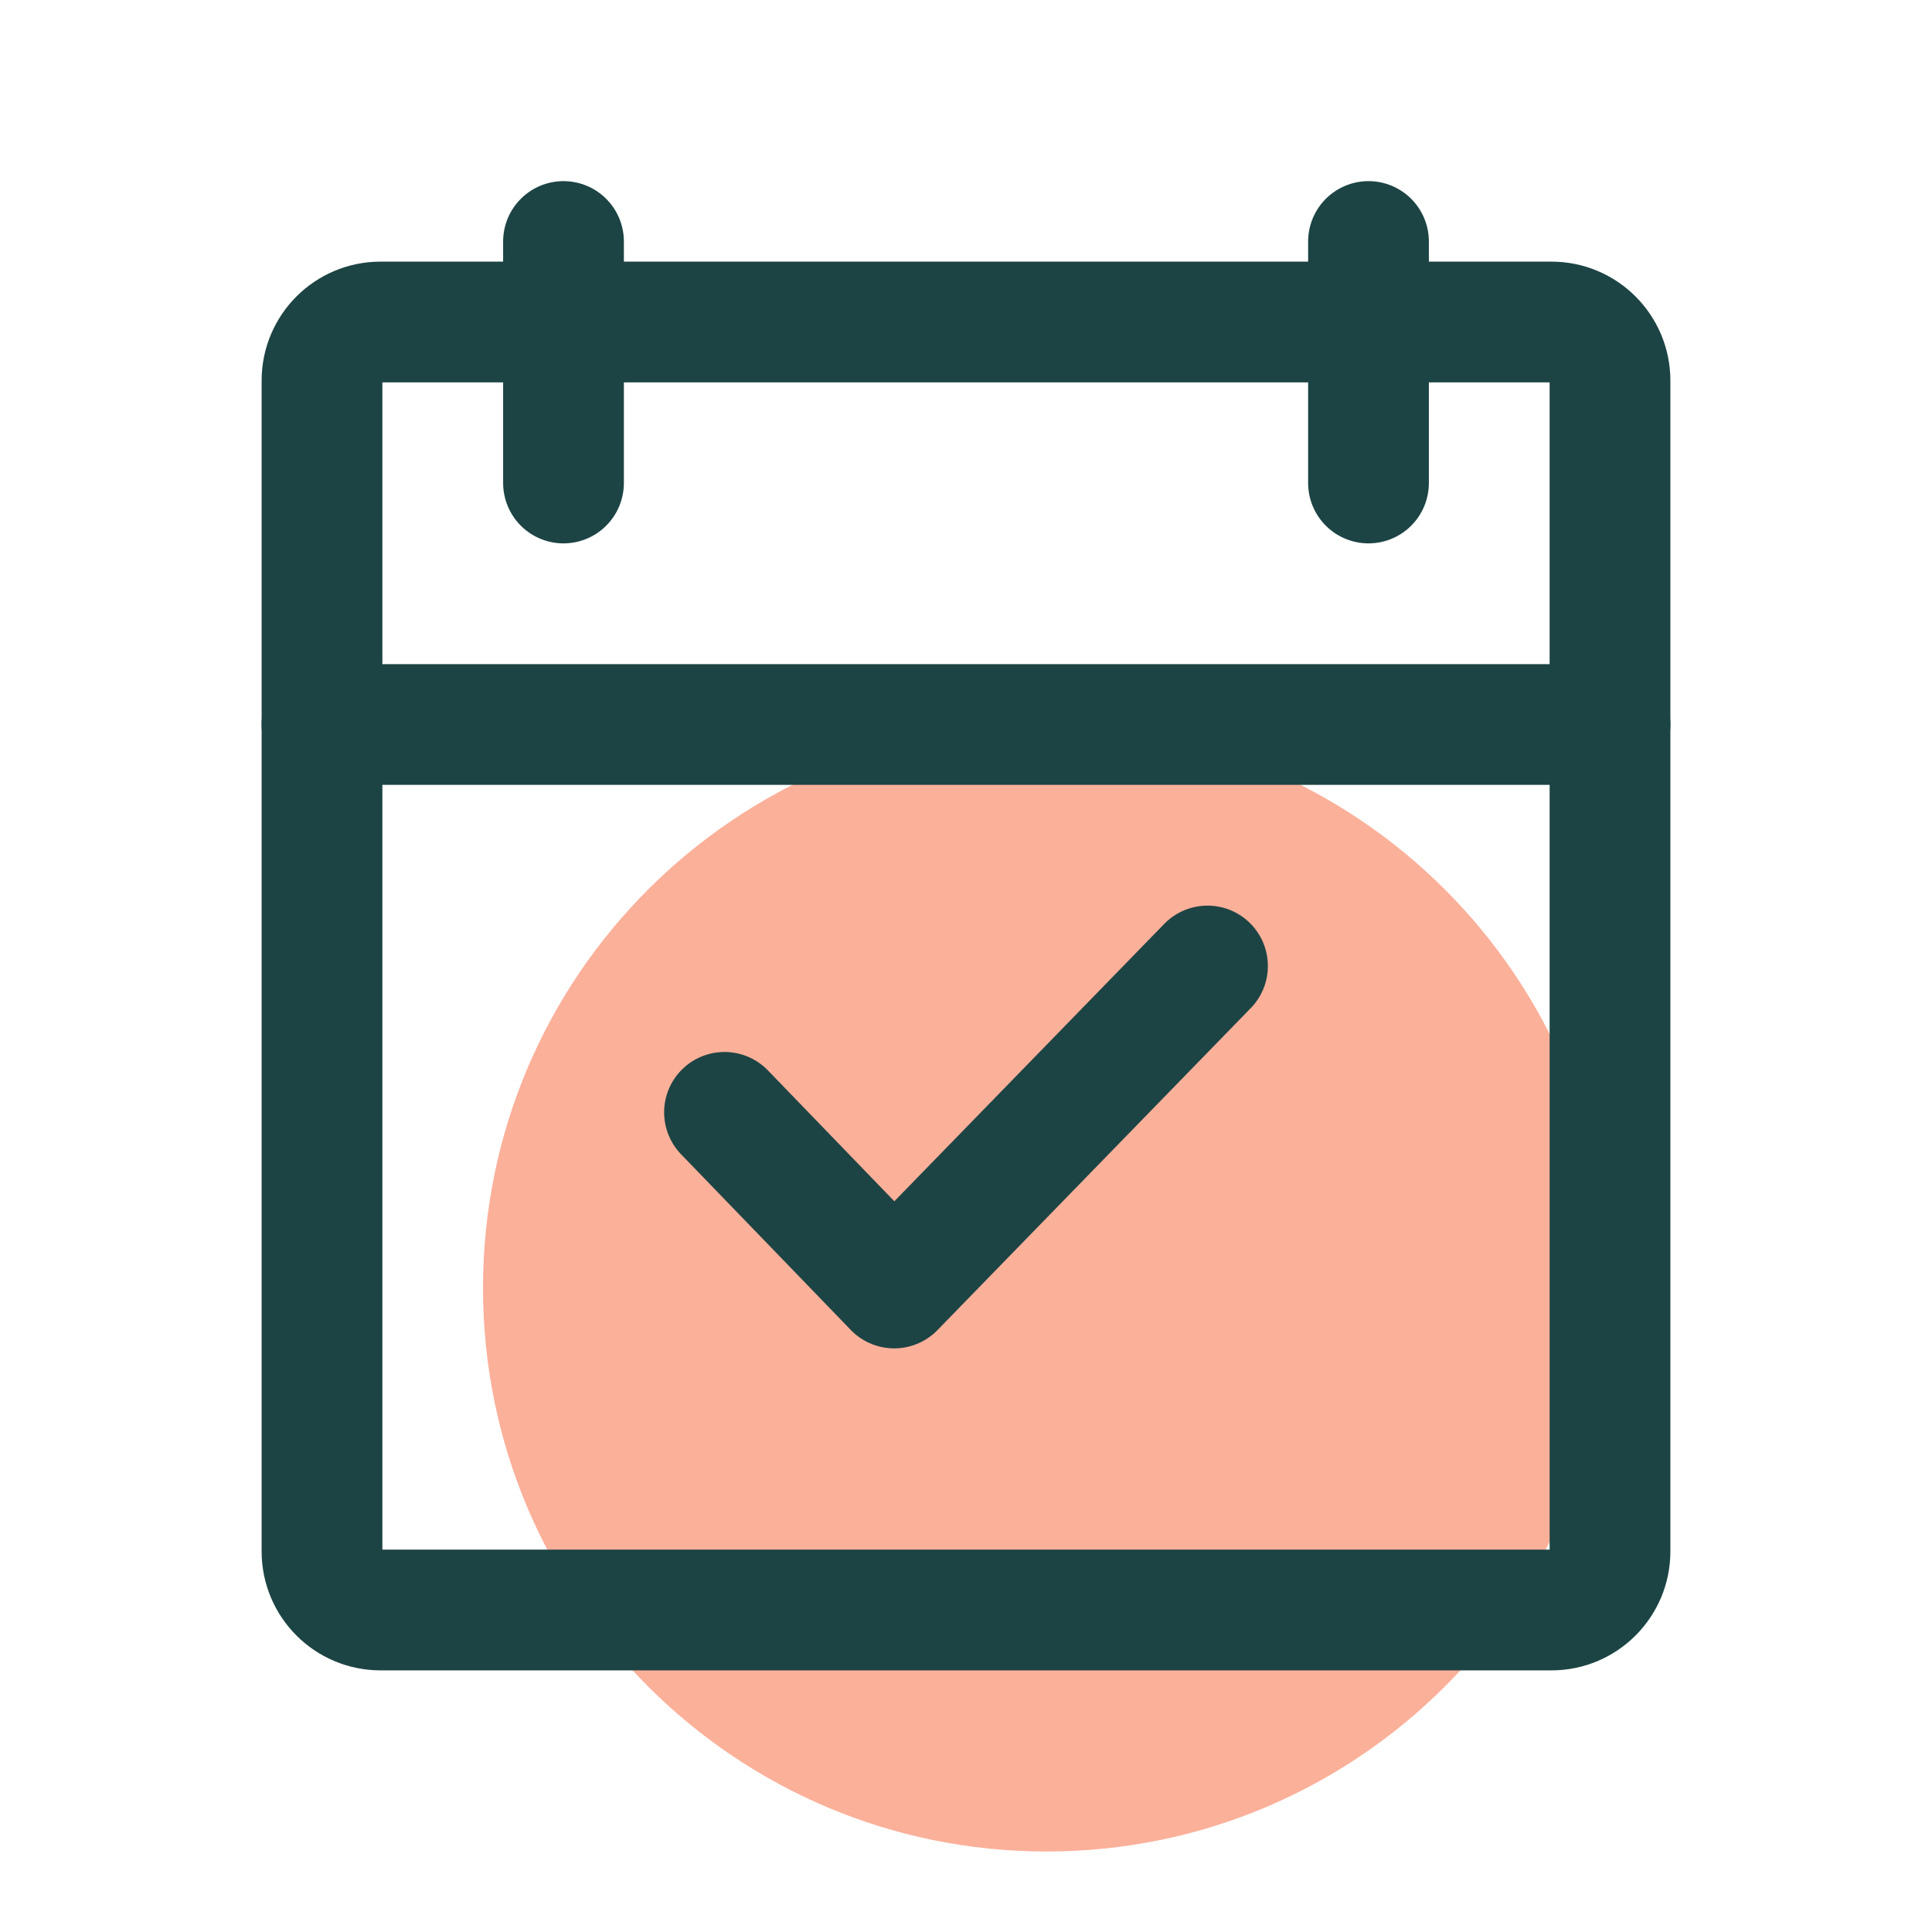
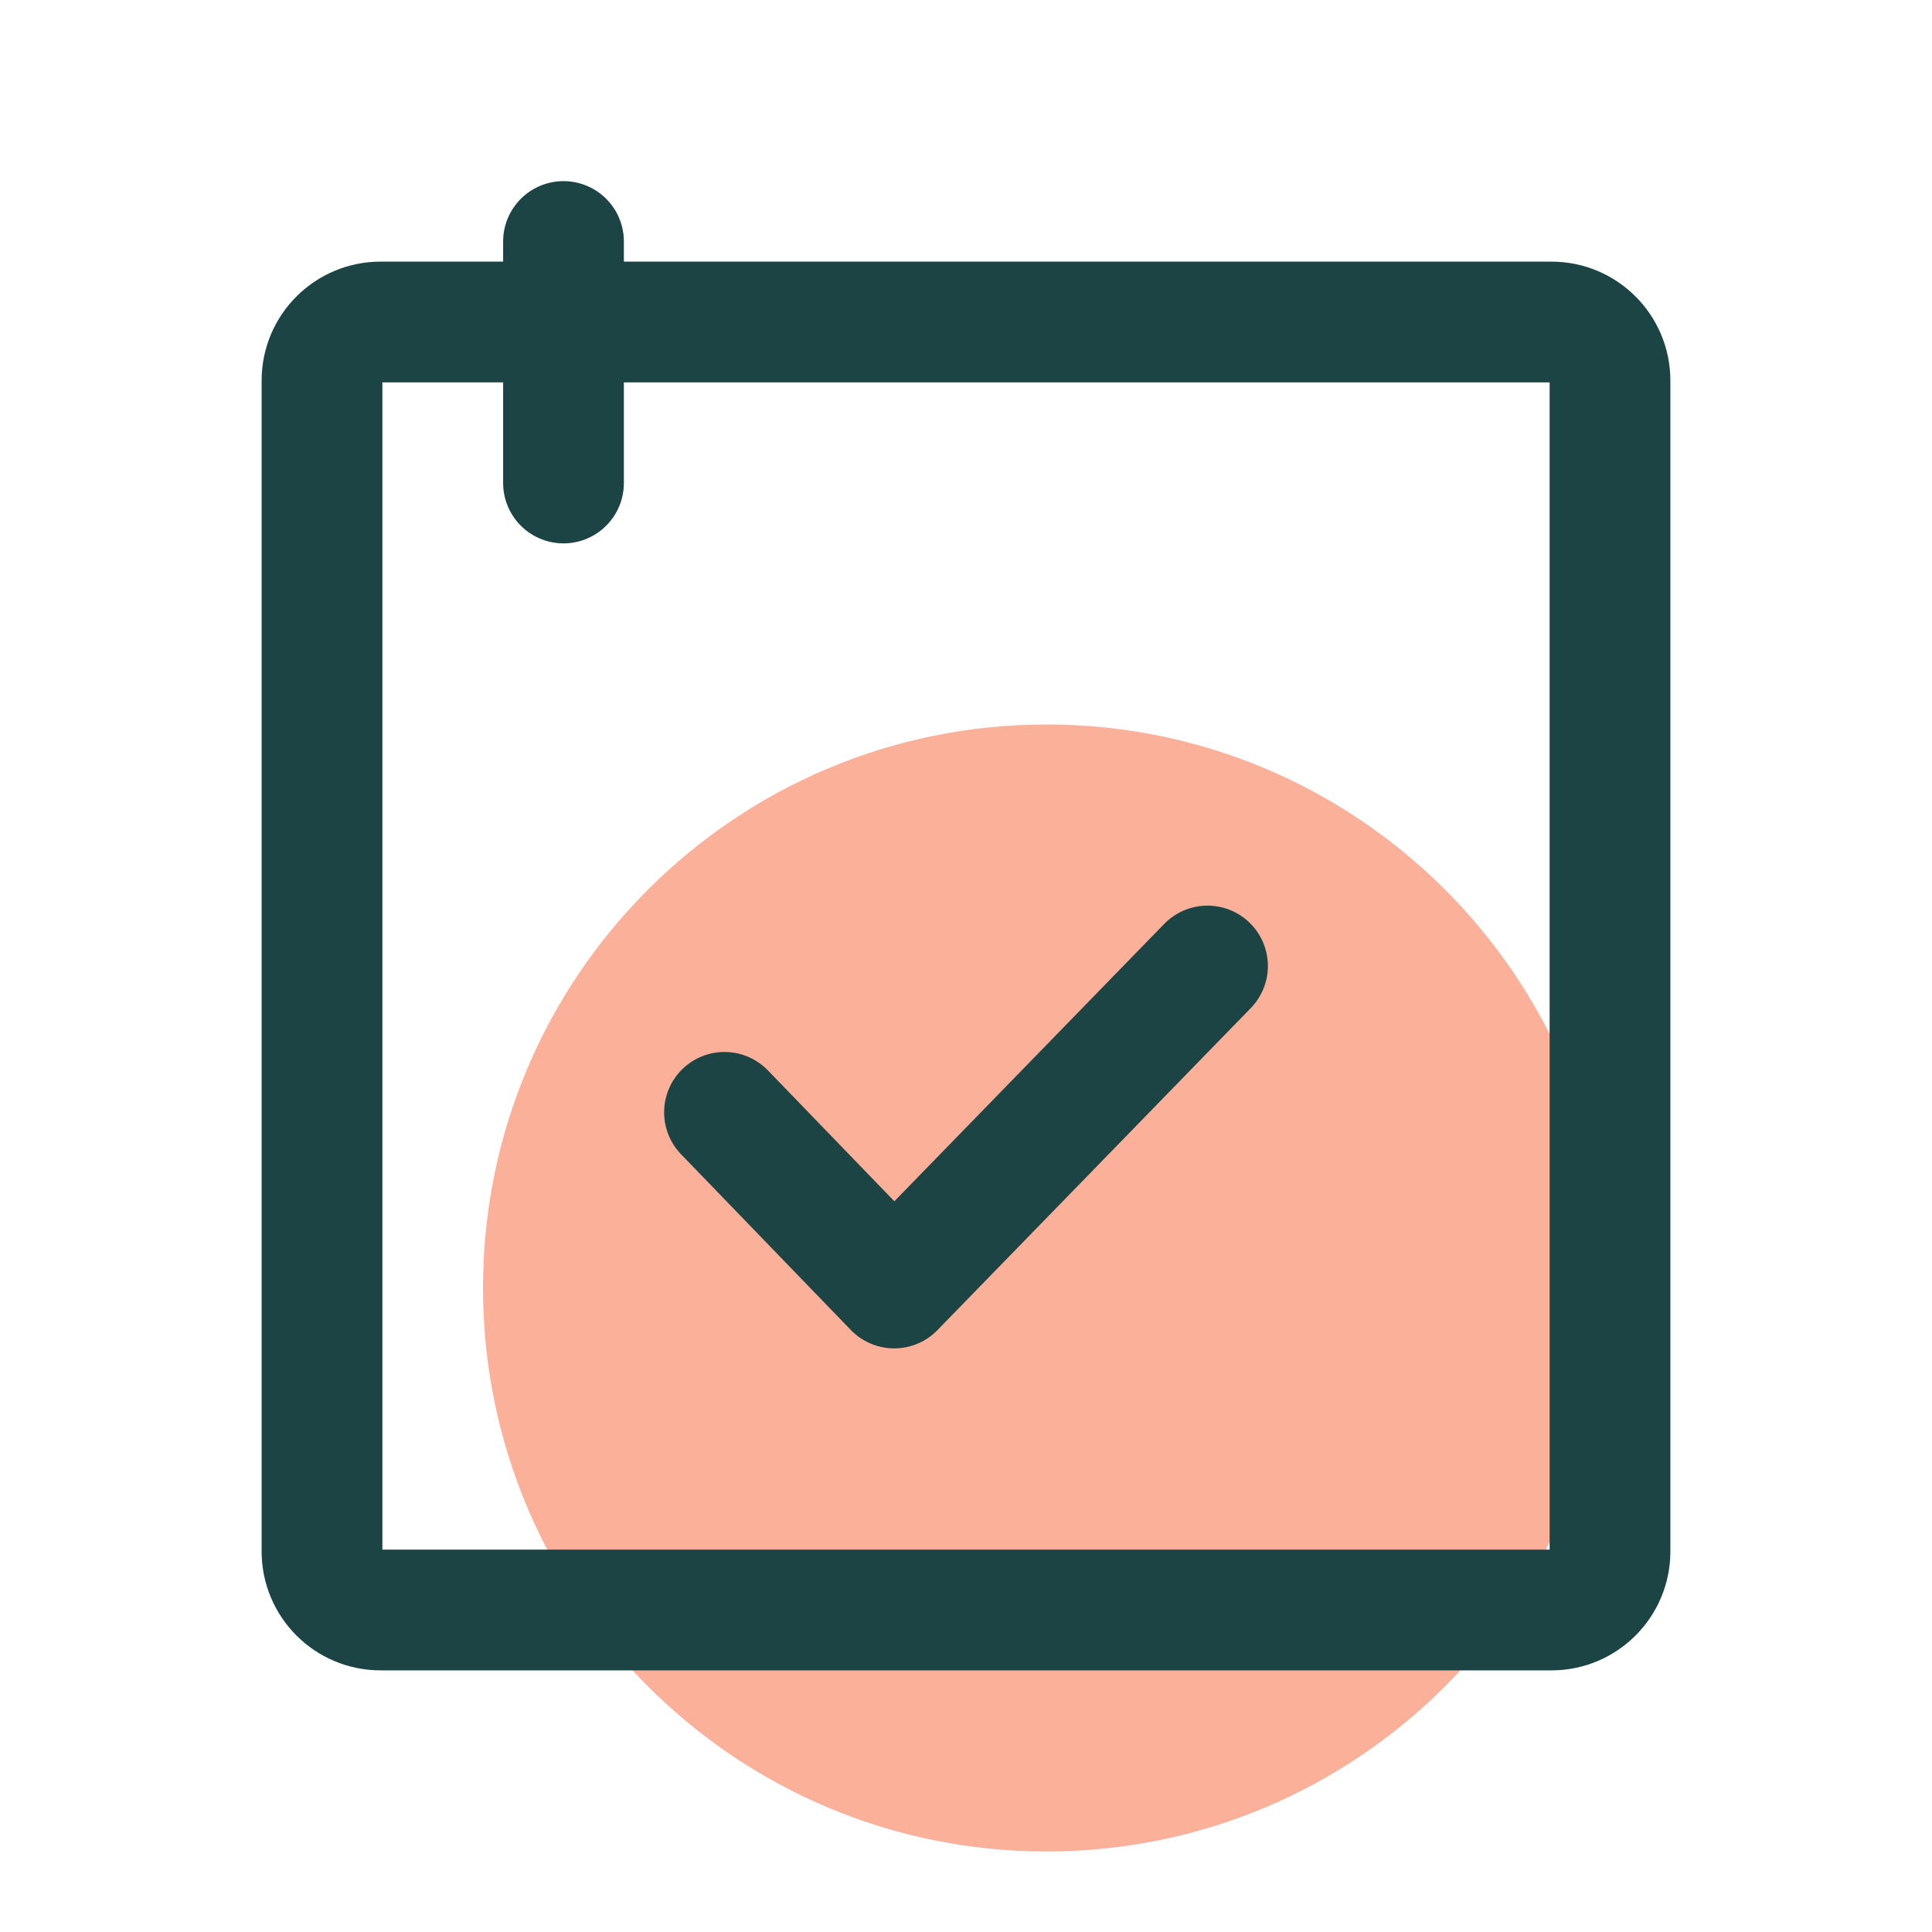
<svg xmlns="http://www.w3.org/2000/svg" width="24" height="24" viewBox="0 0 24 24" fill="none">
  <path d="M13 23C16.866 23 20 19.866 20 16C20 12.134 16.866 9 13 9C9.134 9 6 12.134 6 16C6 19.866 9.134 23 13 23Z" fill="#FBB09A" />
  <path d="M19.273 4H4.727C4.326 4 4 4.326 4 4.727V19.273C4 19.674 4.326 20 4.727 20H19.273C19.674 20 20 19.674 20 19.273V4.727C20 4.326 19.674 4 19.273 4Z" stroke="#1D4444" stroke-width="1.5" stroke-linecap="round" stroke-linejoin="round" />
-   <path d="M17 3V6" stroke="#1D4444" stroke-width="1.5" stroke-linecap="round" stroke-linejoin="round" />
  <path d="M7 3V6" stroke="#1D4444" stroke-width="1.5" stroke-linecap="round" stroke-linejoin="round" />
-   <path d="M4 9H20" stroke="#1D4444" stroke-width="1.5" stroke-linecap="round" stroke-linejoin="round" />
  <path d="M15 12L11.108 16L9 13.818" stroke="#1D4444" stroke-width="1.5" stroke-linecap="round" stroke-linejoin="round" />
</svg>